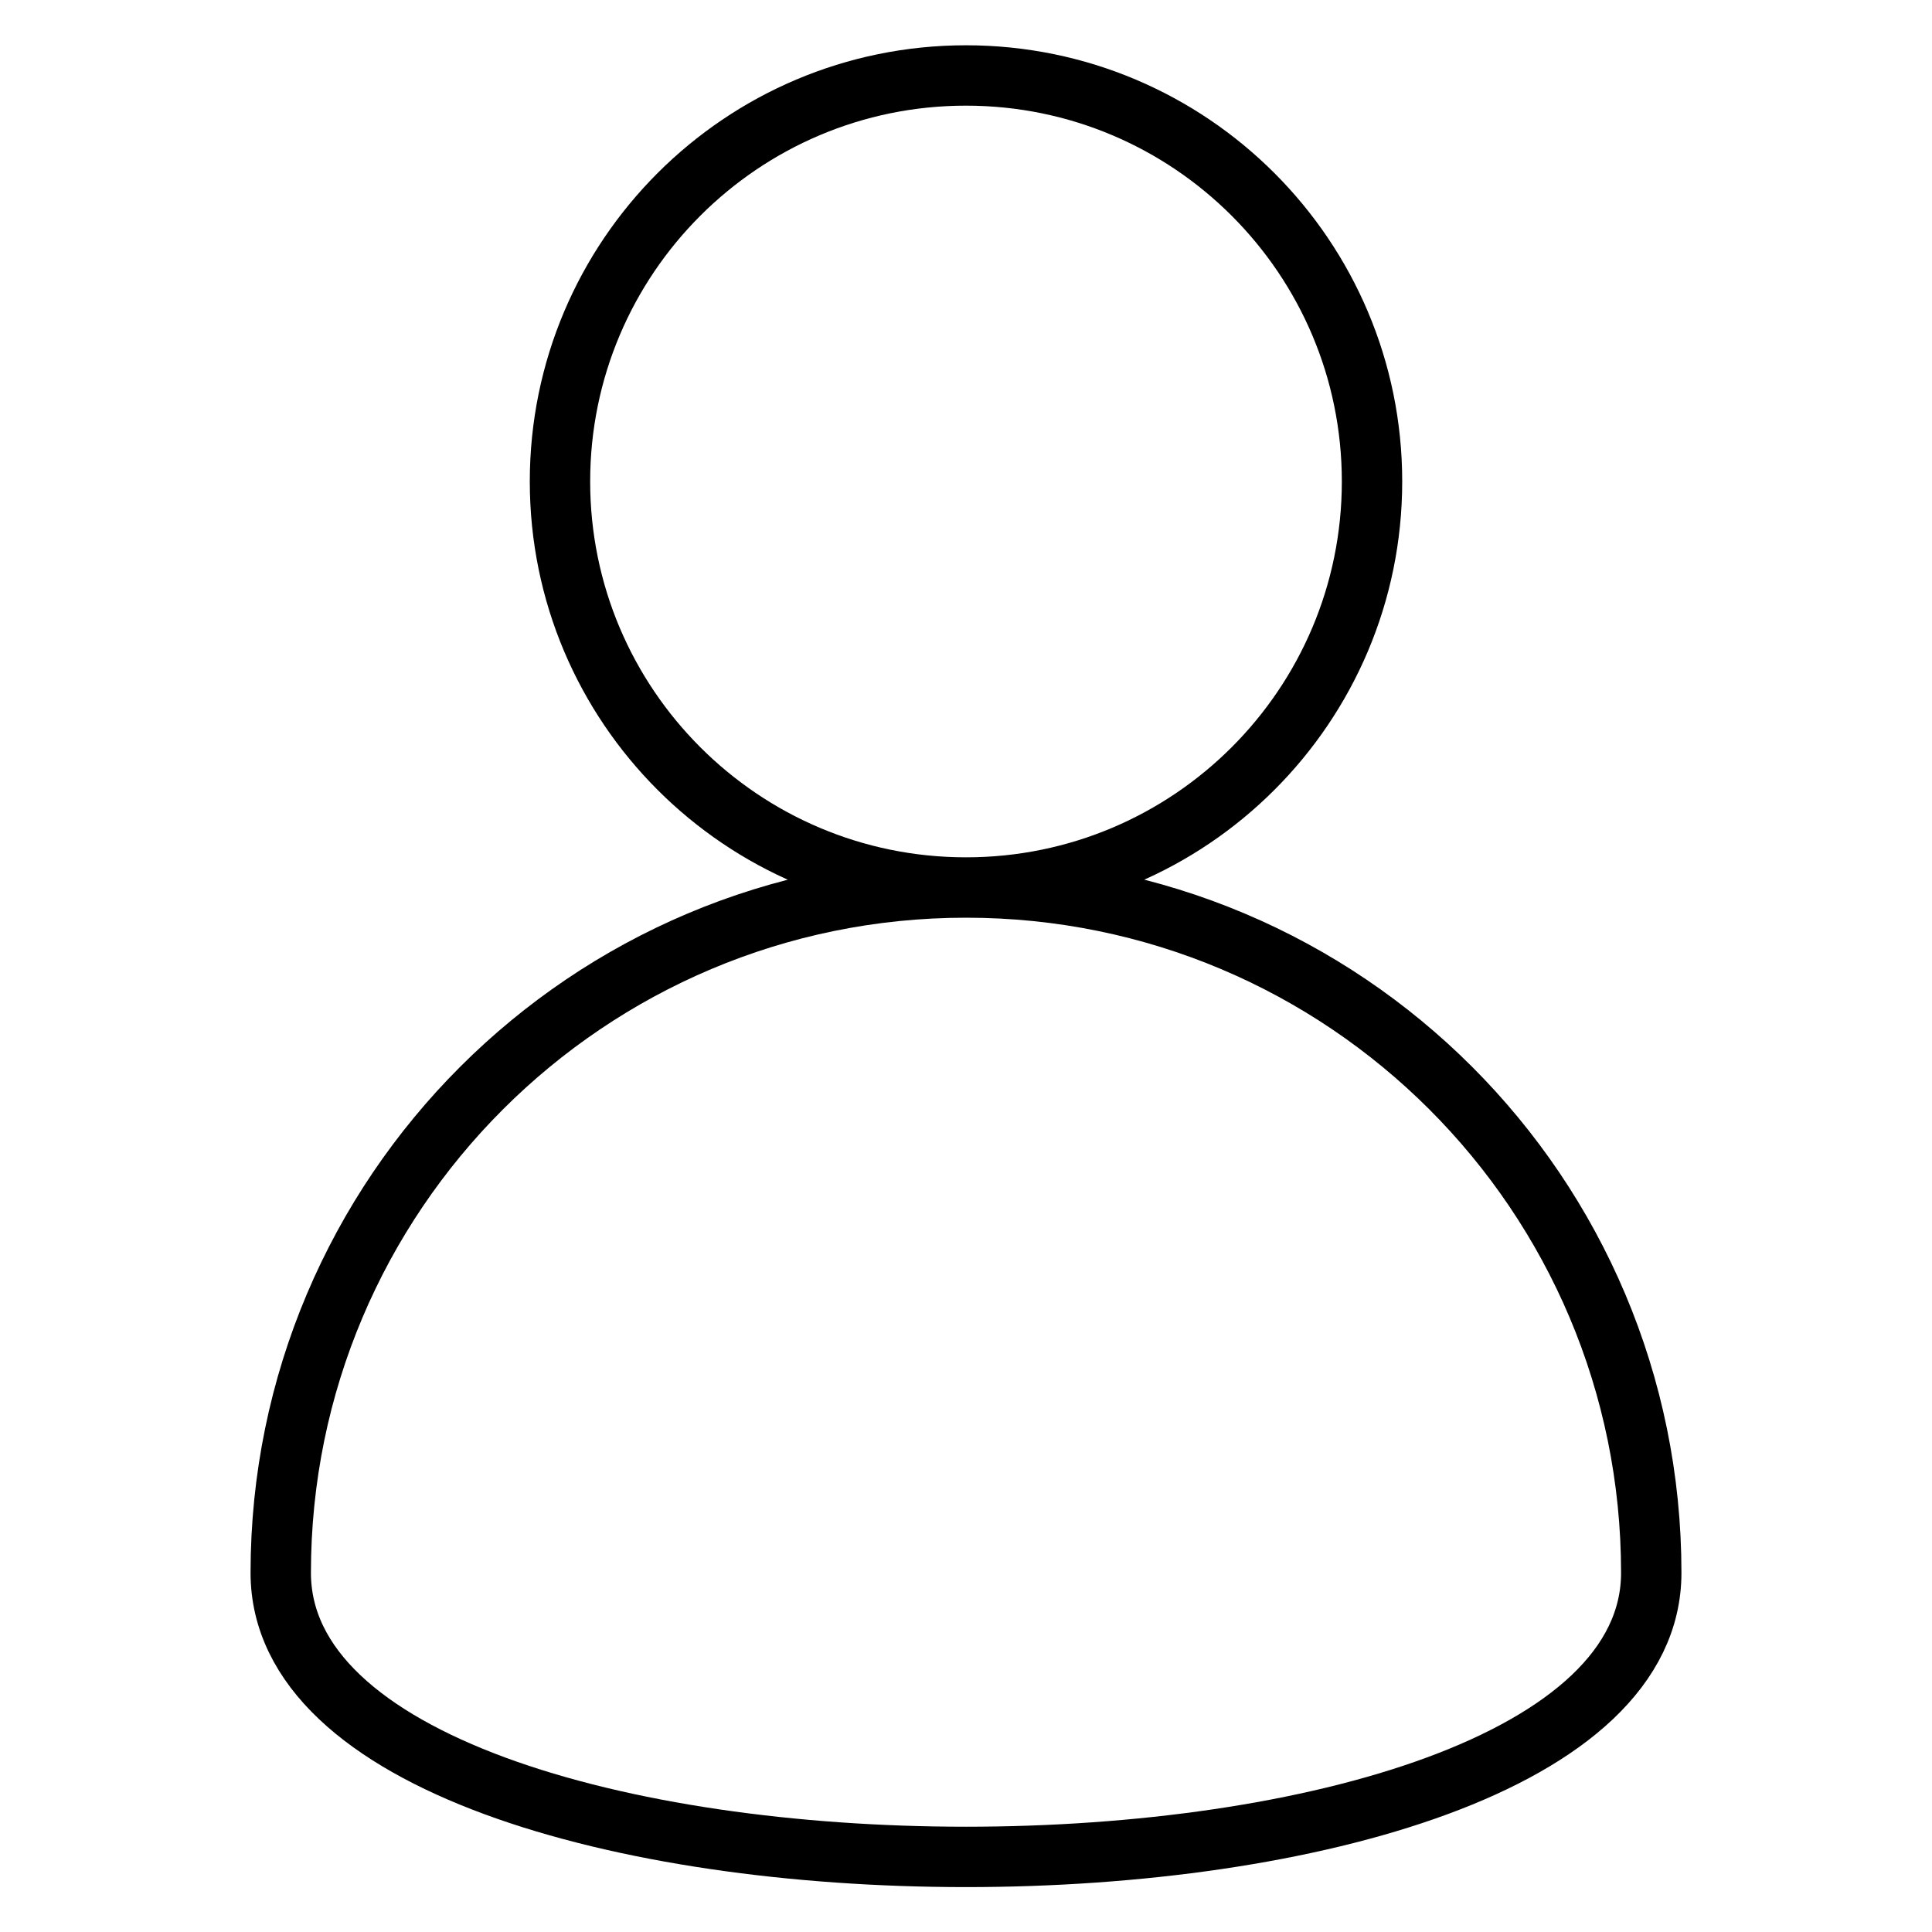
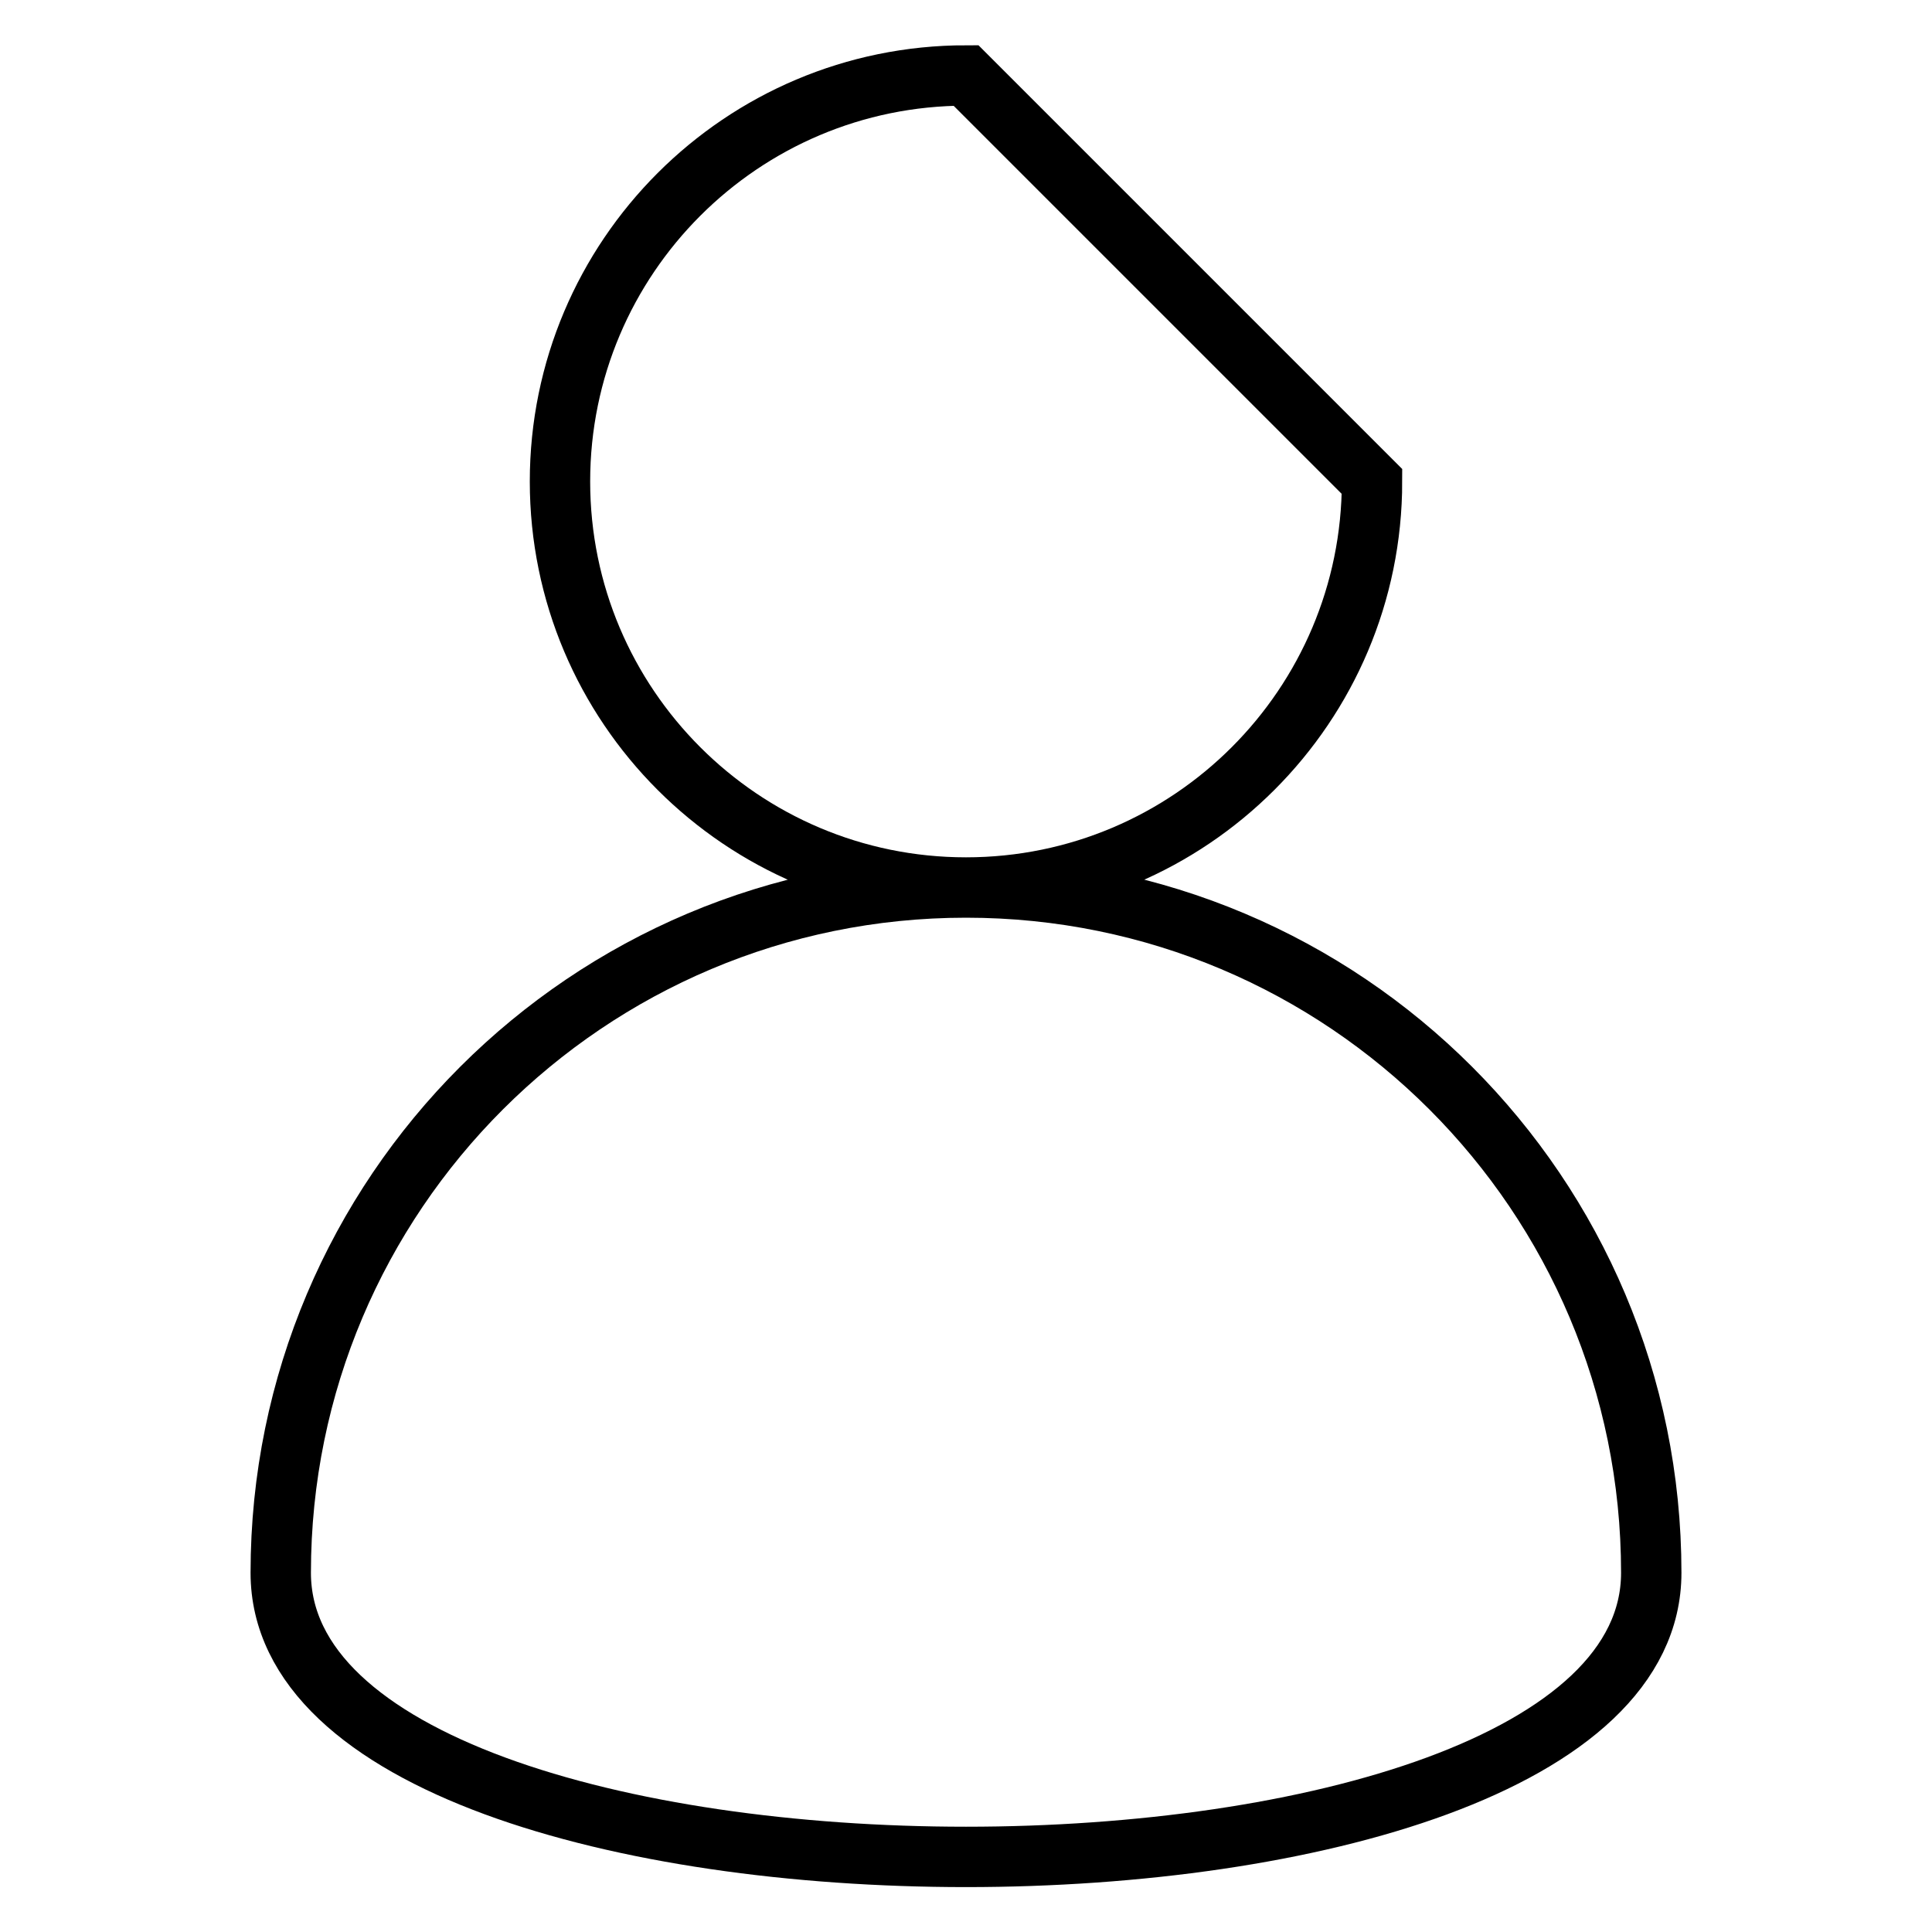
<svg xmlns="http://www.w3.org/2000/svg" version="1.1" x="0px" y="0px" viewBox="0 0 256 256" enable-background="new 0 0 256 256" xml:space="preserve">
  <g>
-     <path stroke-width="8" fill-opacity="0" stroke="#000000" d="M181.8,63.8c0,29.7-24.1,53.8-53.8,53.8c-29.7,0-53.8-24.1-53.8-53.8C74.2,34.1,98.3,10,128,10 C157.7,10,181.8,34.1,181.8,63.8z M218.8,208.4c0,50.2-181.6,50.2-181.6,0c0-50.2,40.7-90.8,90.8-90.8 C178.2,117.6,218.8,158.2,218.8,208.4z" />
+     <path stroke-width="8" fill-opacity="0" stroke="#000000" d="M181.8,63.8c0,29.7-24.1,53.8-53.8,53.8c-29.7,0-53.8-24.1-53.8-53.8C74.2,34.1,98.3,10,128,10 z M218.8,208.4c0,50.2-181.6,50.2-181.6,0c0-50.2,40.7-90.8,90.8-90.8 C178.2,117.6,218.8,158.2,218.8,208.4z" />
  </g>
</svg>